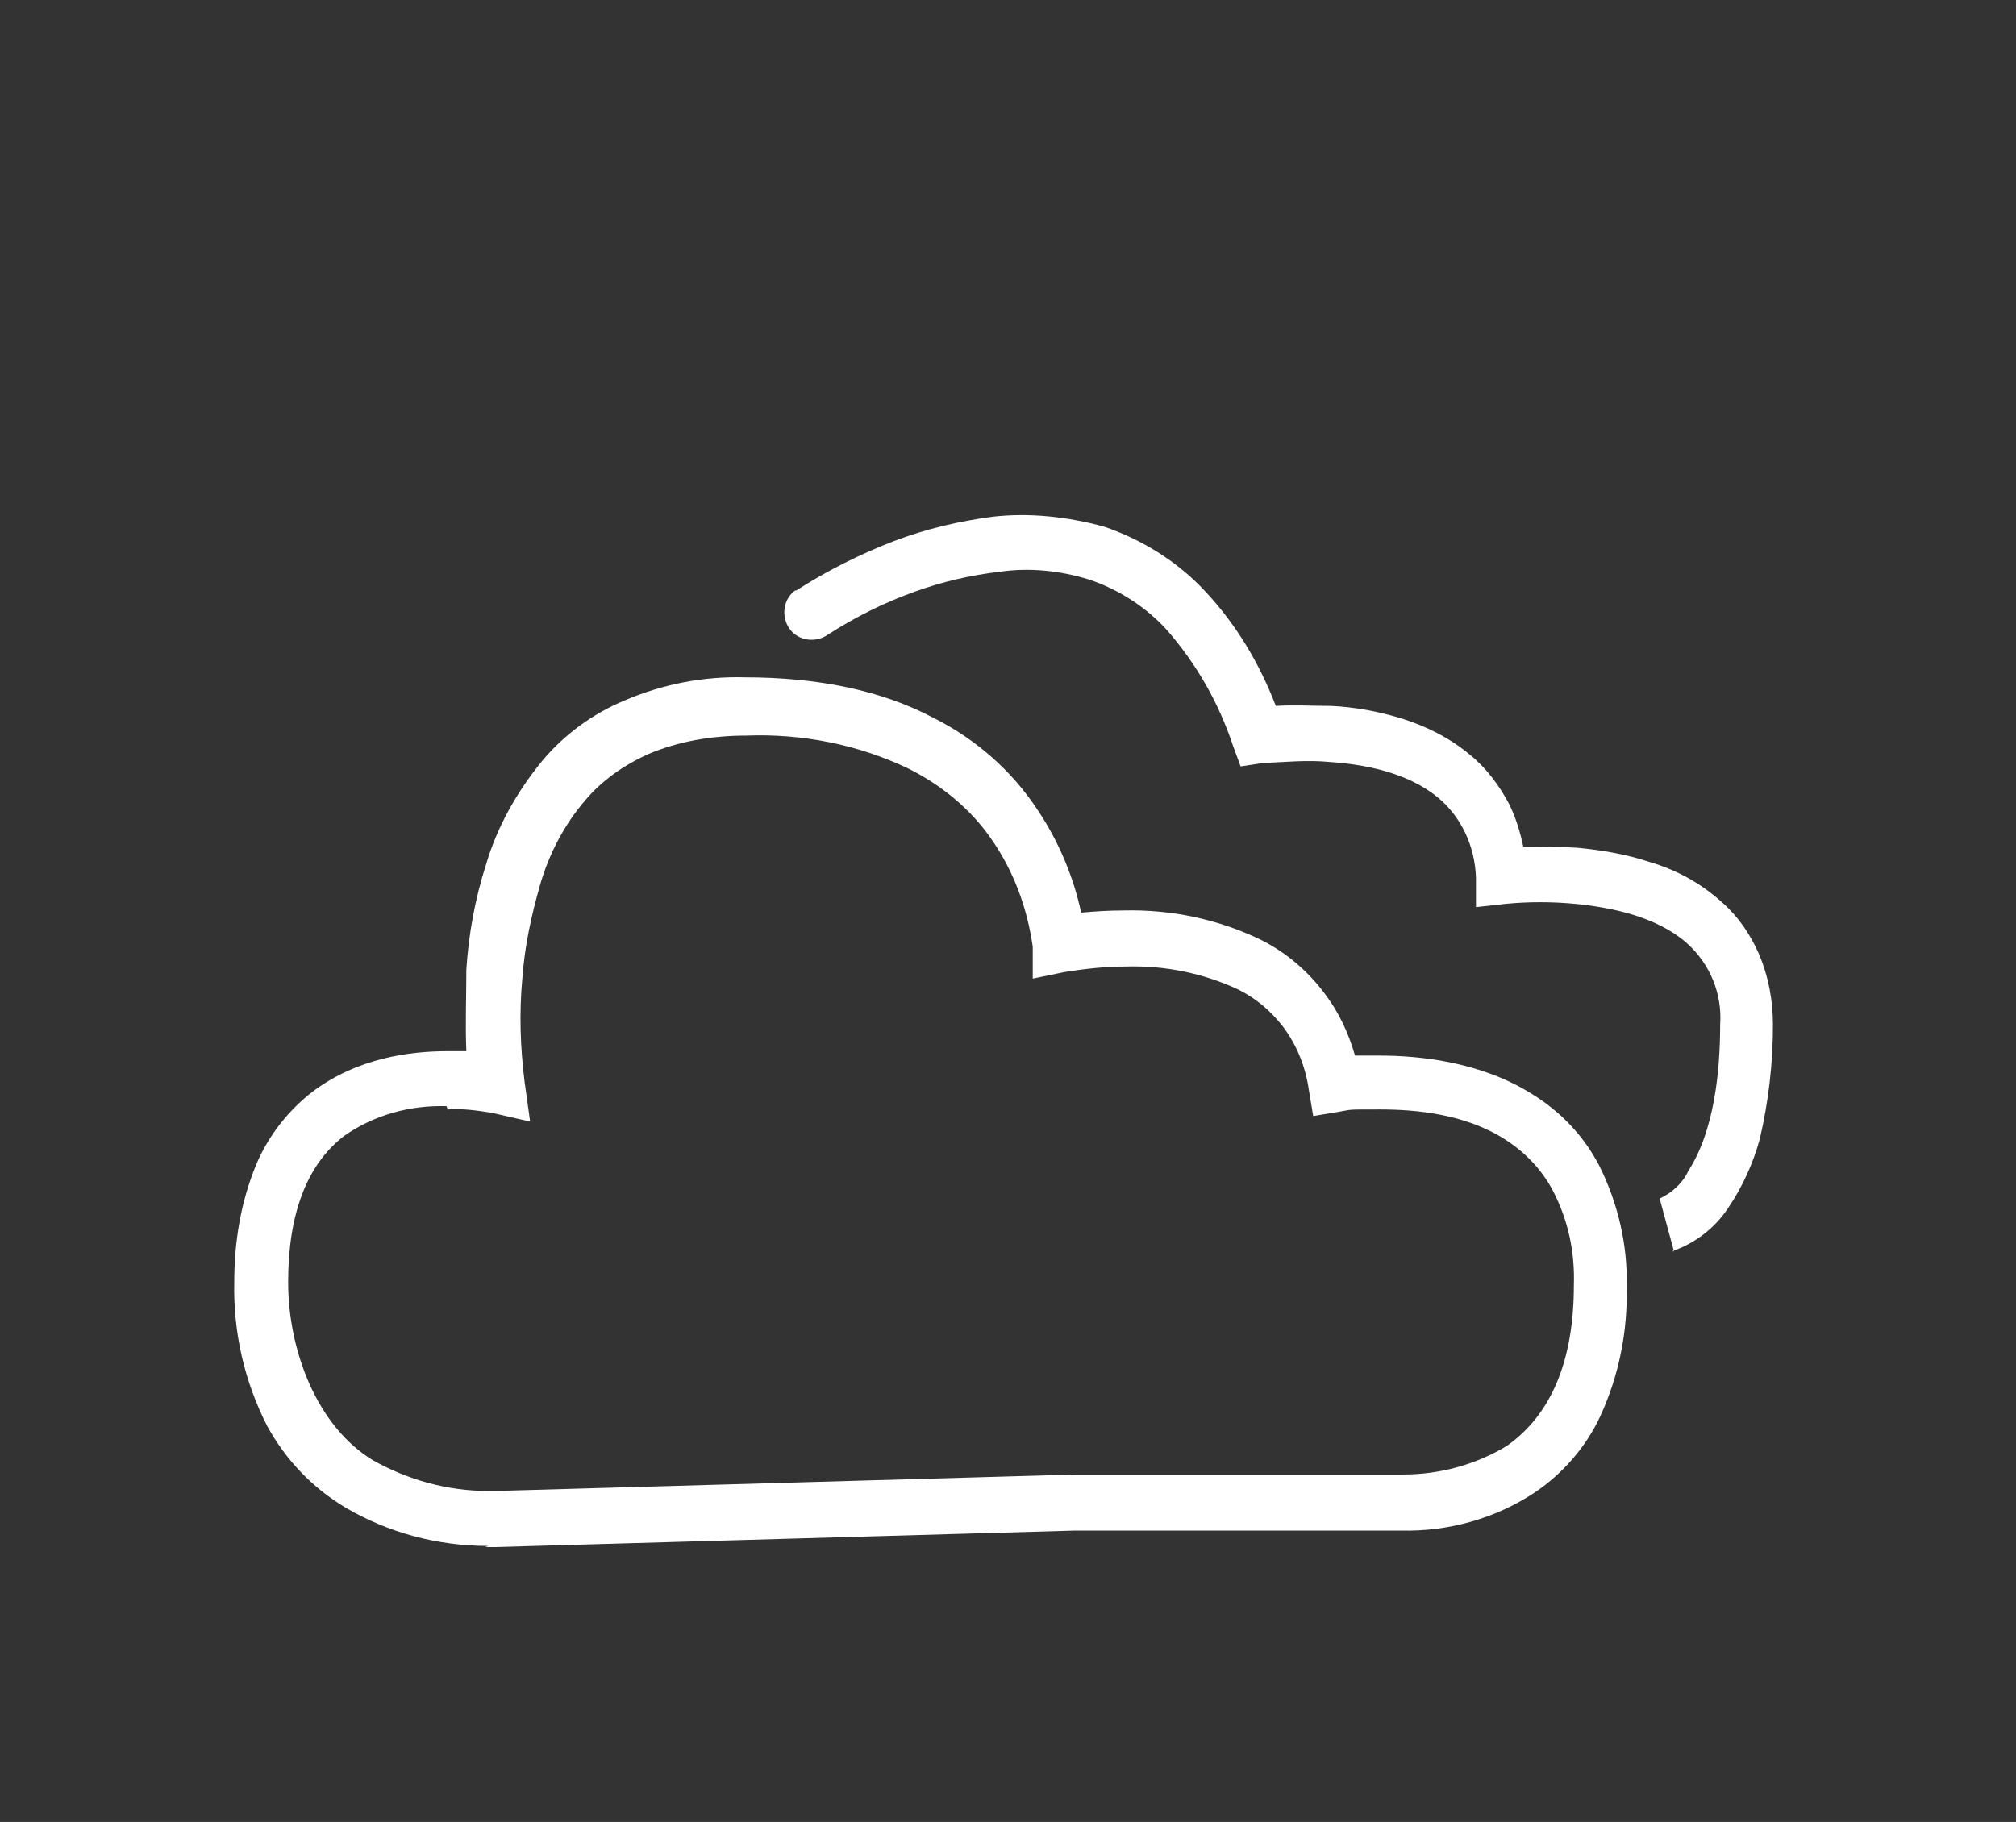
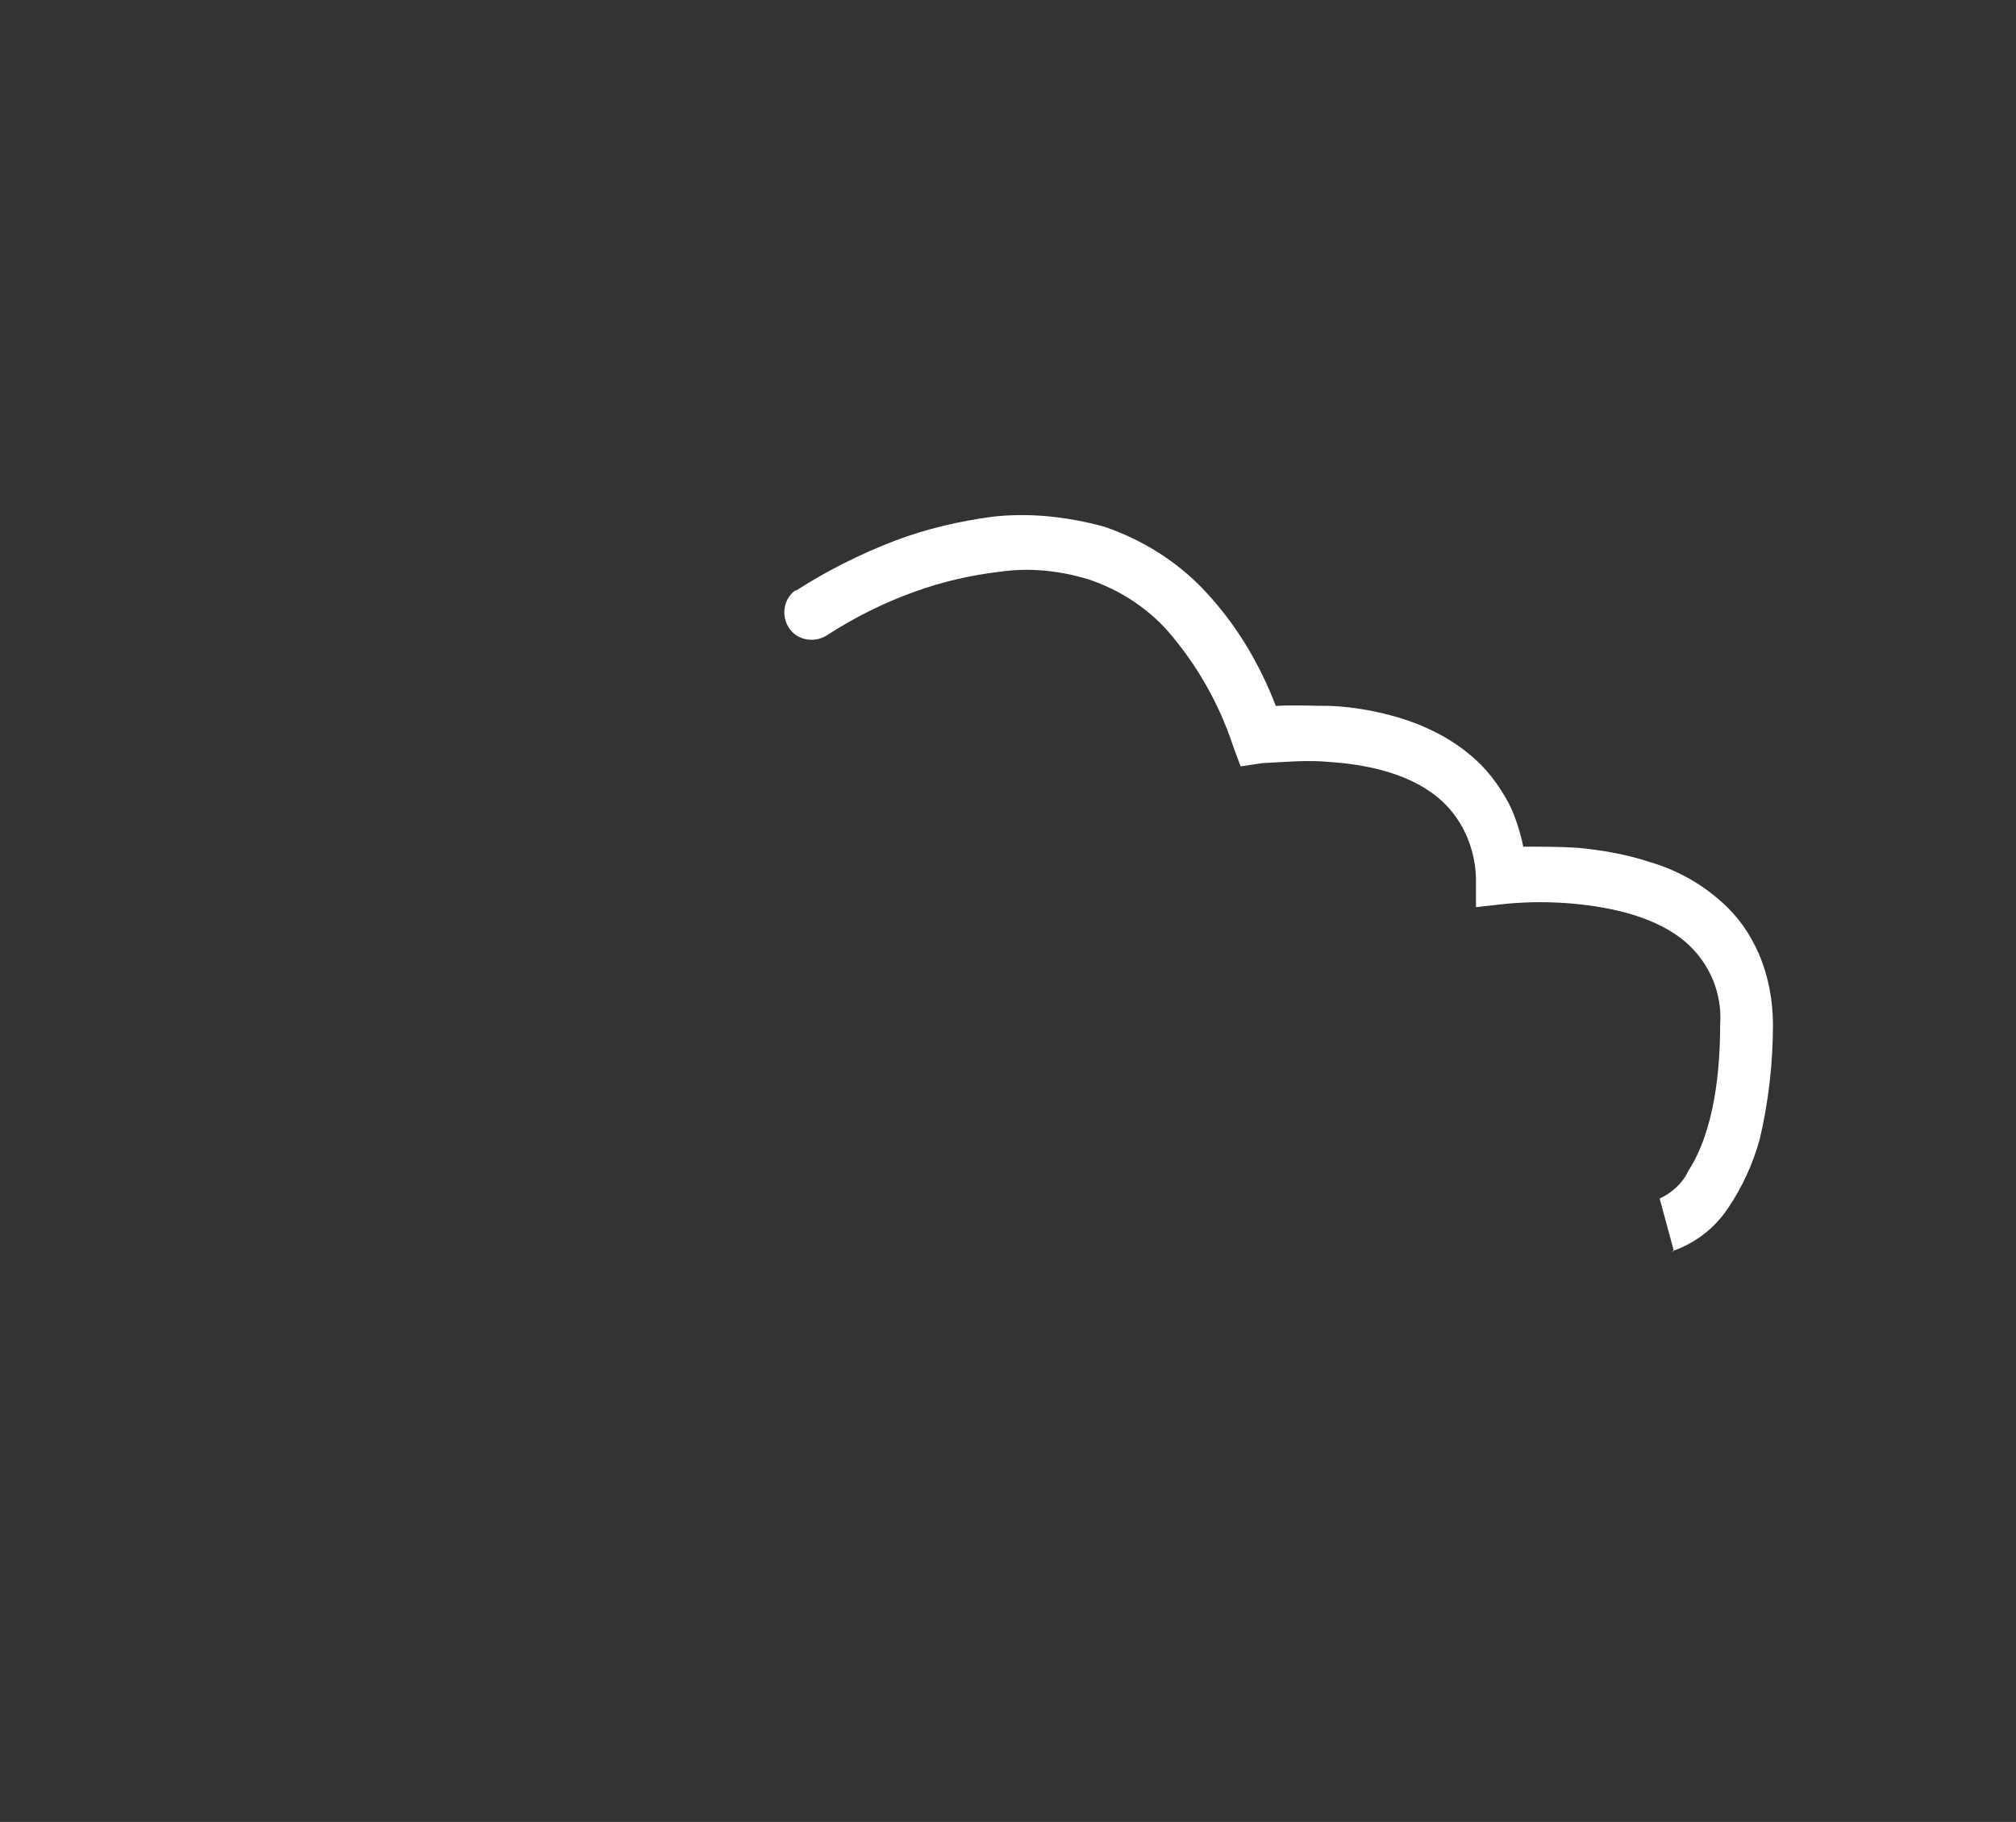
<svg xmlns="http://www.w3.org/2000/svg" version="1.1" viewBox="0 0 183.3 165.7">
  <rect x="0" y="0" width="183.3" height="165.7" fill="#333333" stroke="none" />
  <defs>
    <style>
      .cls-1 {
        fill: #fff;
      }
    </style>
  </defs>
  <g>
    <g id="Layer_1">
-       <path id="Path_8" class="cls-1" d="M44.4,140.6c-4.6,0-9.1-1.2-13-3.5-3-1.8-5.4-4.3-7.1-7.4-2.1-4.1-3.1-8.6-3-13.1,0-3.7.6-7.3,2-10.7,1.1-2.6,2.9-4.9,5.1-6.6,4.1-3.1,8.9-3.7,12.3-3.7s1.2,0,1.7,0c-.1-2.5,0-4.9,0-7.4.2-3.2.8-6.5,1.8-9.6,1-3.4,2.8-6.6,5.1-9.4,2-2.4,4.6-4.3,7.5-5.5,3.5-1.5,7.2-2.2,10.9-2.1,6.7,0,12.5,1.2,17.2,3.7,3.8,1.9,7.1,4.8,9.4,8.3,1.9,2.8,3.3,6.1,4,9.4,1.1-.1,2.4-.2,3.9-.2,4.3-.1,8.6.8,12.5,2.7,2.2,1.1,4.2,2.8,5.7,4.8,1.3,1.7,2.2,3.6,2.8,5.7.6,0,1.4,0,2.2,0,3.8,0,9.3.6,13.9,3.5,2.6,1.6,4.7,3.8,6.1,6.5,1.7,3.4,2.6,7.2,2.5,11,.1,4.1-.7,8.1-2.4,11.8-1.3,2.8-3.4,5.2-5.9,6.9-3.6,2.4-7.9,3.6-12.2,3.5-.9,0-1.6,0-1.9,0h-27.8l-52.7,1.5c-.1,0-.4,0-.9,0h0ZM40.6,100.6c-3.3-.1-6.6.8-9.3,2.7-3.4,2.6-5.1,7.1-5.1,13.3s2.6,13.1,7.7,16.2c3.2,1.8,6.8,2.8,10.5,2.8.4,0,.6,0,.6,0h0l52.9-1.5h28.3c.5,0,.9,0,1.4,0,3.3,0,6.6-.9,9.4-2.6,4-2.8,6.1-7.7,6.1-14.6.1-3-.5-5.9-1.9-8.6-1-1.9-2.5-3.5-4.4-4.7-3.6-2.3-8.1-2.7-11.3-2.7s-2.5,0-3.7.2l-2.4.4-.4-2.4c-.3-2.1-1.1-4.1-2.4-5.8-1.1-1.4-2.4-2.5-4-3.3-3.2-1.5-6.7-2.2-10.2-2.1-1.9,0-3.7.2-5.6.5l-2.9.6v-2.9c-.5-3.5-1.7-6.8-3.7-9.7-1.9-2.8-4.6-5-7.6-6.5-4.6-2.2-9.7-3.2-14.8-3-3,0-6.1.5-8.9,1.7-2.2,1-4.2,2.4-5.7,4.2-1.9,2.2-3.3,4.9-4.1,7.7-.8,2.8-1.4,5.6-1.6,8.4-.3,3.2-.2,6.3.2,9.5l.5,3.6-3.5-.8c-1.3-.2-2.6-.4-4-.3h0Z" />
      <path id="Path_9" class="cls-1" d="M152.2,113.8l-1.3-4.8s0,0,0,0c1.1-.5,2.1-1.4,2.6-2.5,2.4-3.7,2.9-9.2,2.9-13.3.2-2.8-.9-5.5-3-7.4-2.8-2.5-7.1-3.3-10.2-3.6-2.1-.2-4.2-.2-6.3,0l-2.7.3v-2.7c-.1-2.8-1.3-5.5-3.5-7.3-2.8-2.3-6.8-3-9.8-3.2-2-.2-4,0-6.1.1l-2,.3-.7-1.9c-1.3-3.9-3.3-7.4-6-10.5-1.9-2.1-4.4-3.7-7.1-4.6-2.6-.8-5.4-1.1-8.1-.7-2.6.3-5.2.9-7.7,1.8-2.8,1-5.4,2.3-7.9,3.9-1.1.8-2.7.6-3.5-.5-.8-1.1-.6-2.7.5-3.5,0,0,0,0,.1,0,2.8-1.8,5.8-3.3,8.9-4.5,2.9-1.1,5.9-1.8,8.9-2.2,3.4-.4,6.9,0,10.2.9,3.5,1.2,6.7,3.2,9.2,5.9,2.8,3,4.9,6.5,6.4,10.4,1.7-.1,3.3,0,5,0,2.2.1,4.3.5,6.3,1.1,2.3.7,4.5,1.8,6.3,3.3,1.5,1.2,2.7,2.8,3.6,4.5.6,1.2,1,2.5,1.3,3.9,1.6,0,3.3,0,4.9.1,2.2.2,4.5.6,6.6,1.3,2.4.7,4.6,1.9,6.5,3.6,1.5,1.3,2.6,2.9,3.4,4.7.9,2.1,1.3,4.3,1.3,6.5,0,3.5-.4,7-1.2,10.4-.6,2.2-1.6,4.4-2.9,6.3-1.2,1.8-3,3.2-5.1,3.9h0Z" />
    </g>
  </g>
</svg>